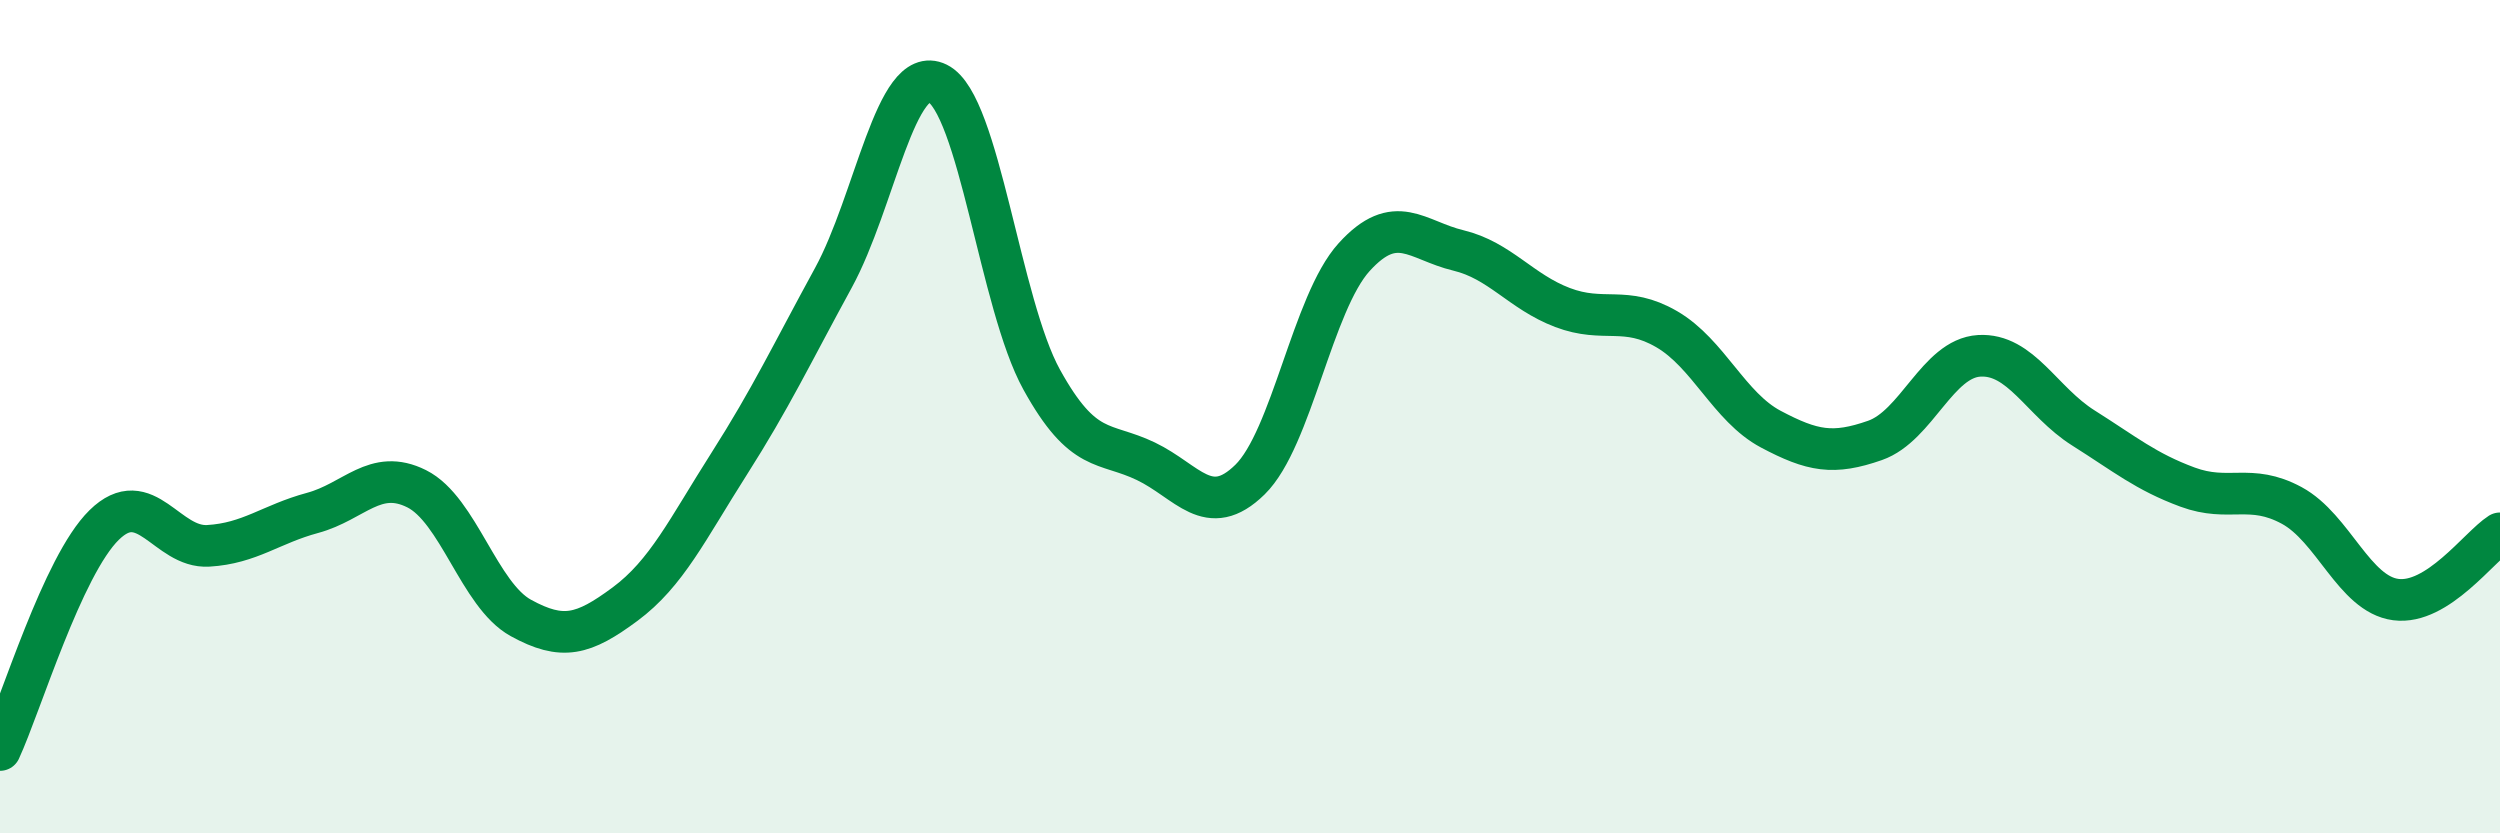
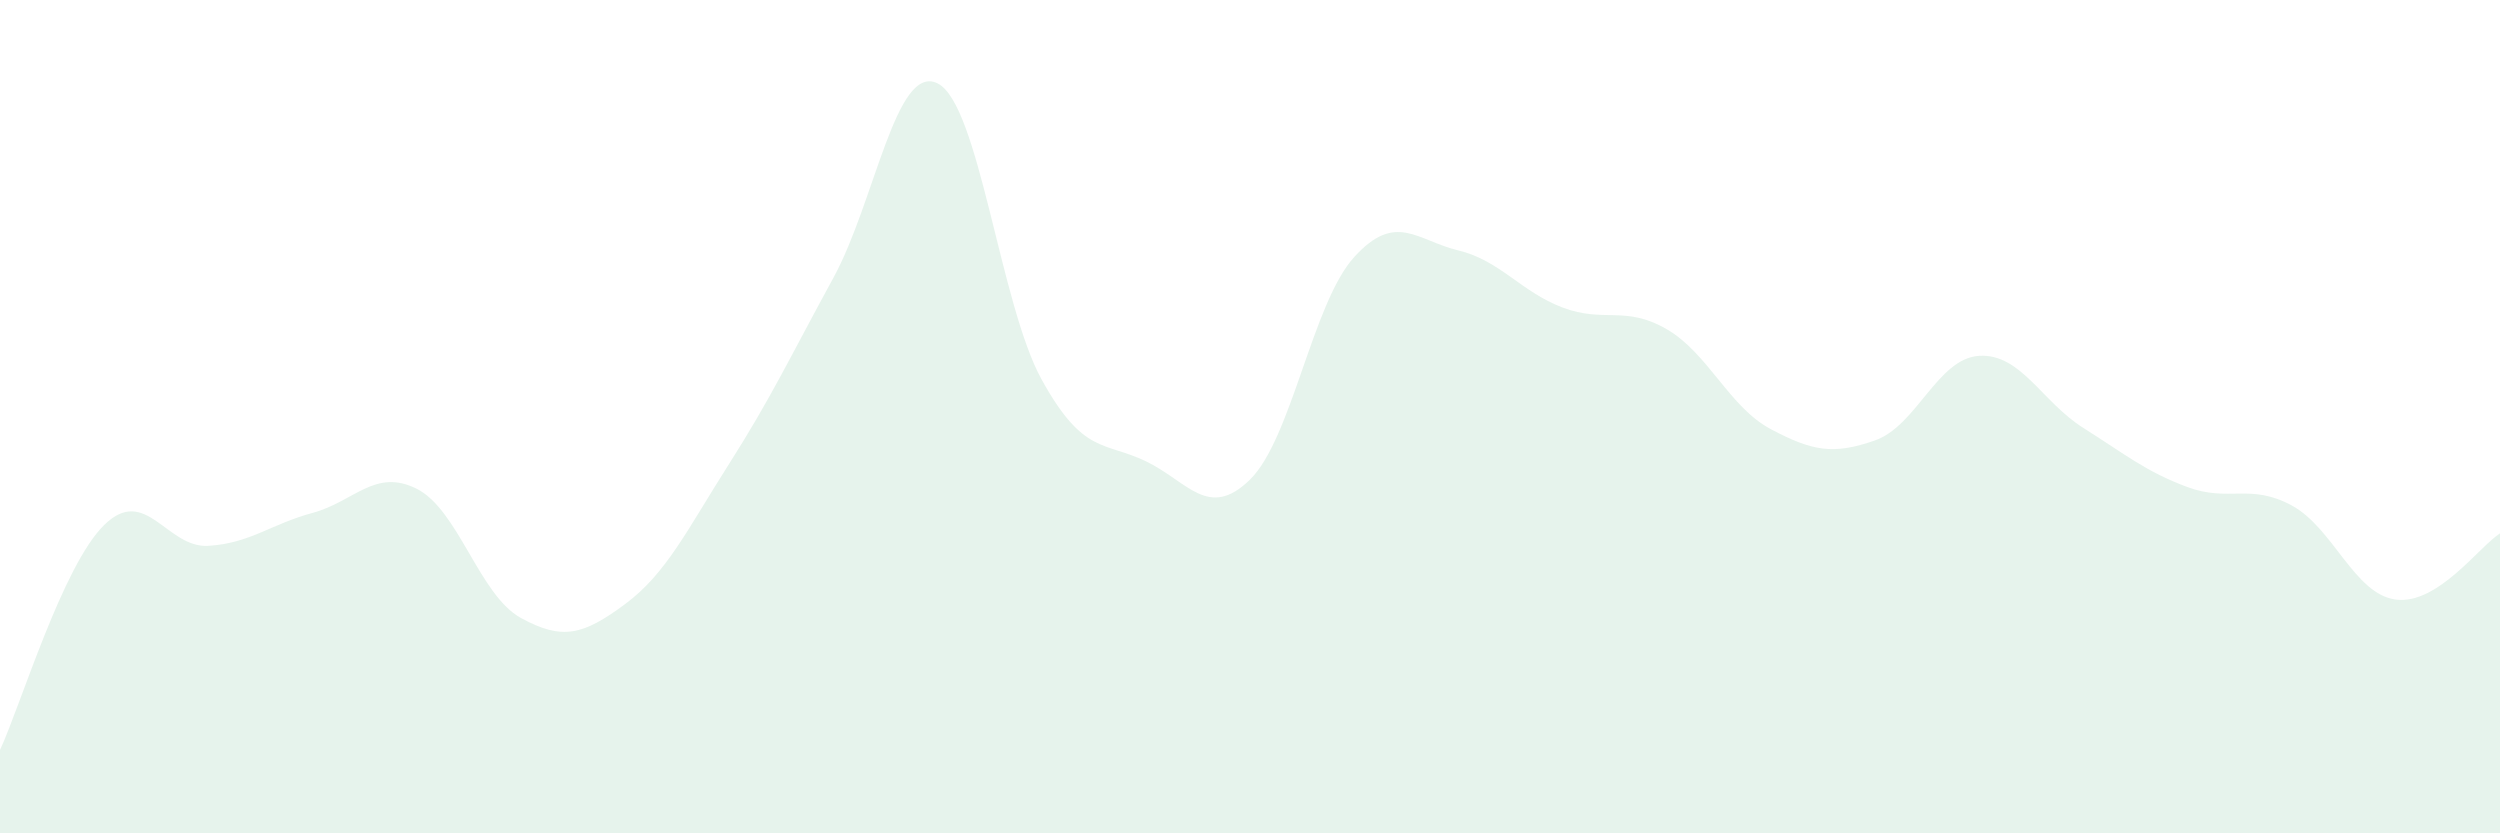
<svg xmlns="http://www.w3.org/2000/svg" width="60" height="20" viewBox="0 0 60 20">
  <path d="M 0,18 C 0.5,16.92 1.5,13.58 2.5,12.6 C 3.5,11.62 4,13.16 5,13.1 C 6,13.04 6.5,12.58 7.5,12.31 C 8.5,12.04 9,11.23 10,11.73 C 11,12.23 11.5,14.28 12.5,14.83 C 13.5,15.38 14,15.24 15,14.5 C 16,13.76 16.5,12.7 17.5,11.13 C 18.5,9.56 19,8.5 20,6.67 C 21,4.84 21.5,1.51 22.5,2 C 23.5,2.49 24,7.3 25,9.11 C 26,10.92 26.5,10.59 27.5,11.07 C 28.5,11.55 29,12.49 30,11.51 C 31,10.53 31.5,7.27 32.5,6.17 C 33.5,5.07 34,5.77 35,6.01 C 36,6.25 36.5,7 37.5,7.38 C 38.5,7.76 39,7.32 40,7.9 C 41,8.48 41.5,9.77 42.5,10.3 C 43.5,10.83 44,10.92 45,10.57 C 46,10.22 46.5,8.6 47.5,8.54 C 48.5,8.48 49,9.64 50,10.27 C 51,10.9 51.5,11.32 52.5,11.69 C 53.5,12.06 54,11.59 55,12.13 C 56,12.67 56.5,14.26 57.5,14.39 C 58.5,14.52 59.5,13.12 60,12.8L60 20L0 20Z" fill="#008740" opacity="0.1" stroke-linecap="round" stroke-linejoin="round" />
-   <path d="M 0,18 C 0.5,16.92 1.5,13.58 2.5,12.6 C 3.5,11.62 4,13.16 5,13.1 C 6,13.04 6.5,12.58 7.5,12.31 C 8.5,12.04 9,11.23 10,11.73 C 11,12.23 11.5,14.28 12.5,14.83 C 13.5,15.38 14,15.24 15,14.5 C 16,13.76 16.5,12.7 17.5,11.13 C 18.5,9.56 19,8.5 20,6.67 C 21,4.84 21.5,1.51 22.5,2 C 23.5,2.49 24,7.3 25,9.11 C 26,10.92 26.5,10.59 27.5,11.07 C 28.5,11.55 29,12.49 30,11.51 C 31,10.53 31.5,7.27 32.5,6.17 C 33.5,5.07 34,5.77 35,6.01 C 36,6.25 36.5,7 37.5,7.38 C 38.5,7.76 39,7.32 40,7.9 C 41,8.48 41.5,9.77 42.5,10.3 C 43.5,10.83 44,10.92 45,10.57 C 46,10.22 46.5,8.6 47.5,8.54 C 48.5,8.48 49,9.64 50,10.27 C 51,10.9 51.5,11.32 52.5,11.69 C 53.5,12.06 54,11.59 55,12.13 C 56,12.67 56.5,14.26 57.5,14.39 C 58.5,14.52 59.5,13.12 60,12.8" stroke="#008740" stroke-width="1" fill="none" stroke-linecap="round" stroke-linejoin="round" />
</svg>